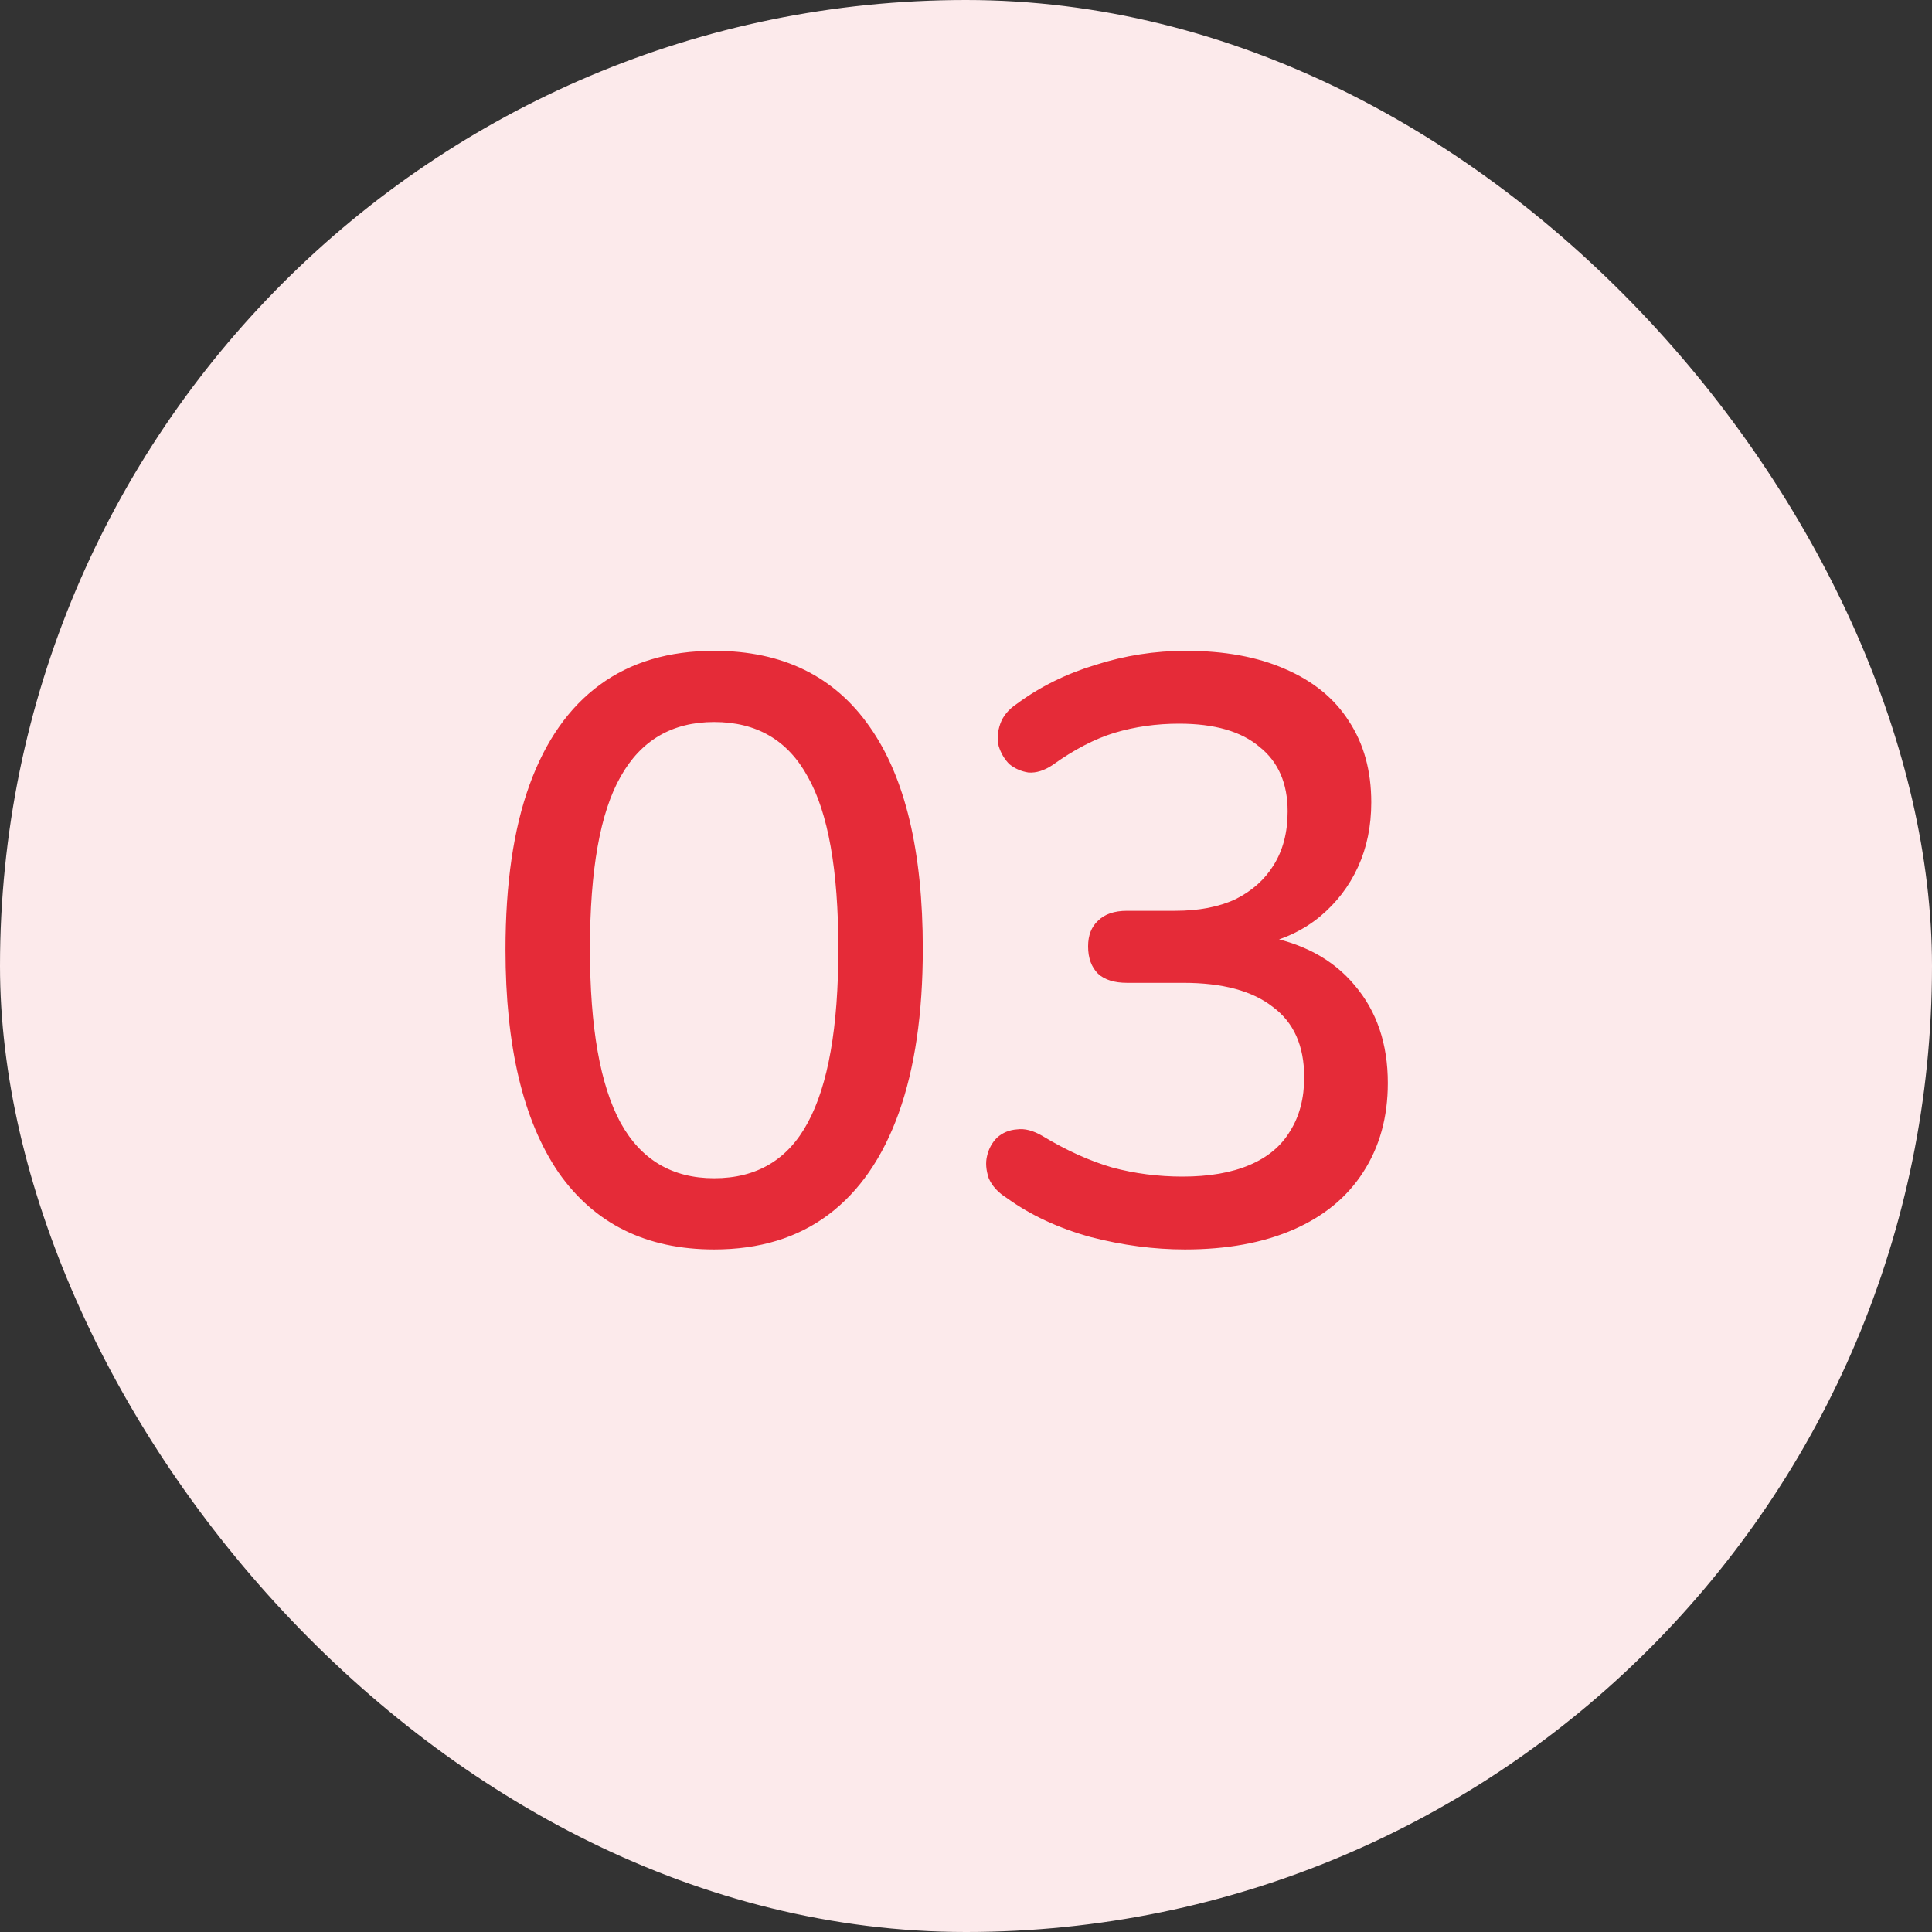
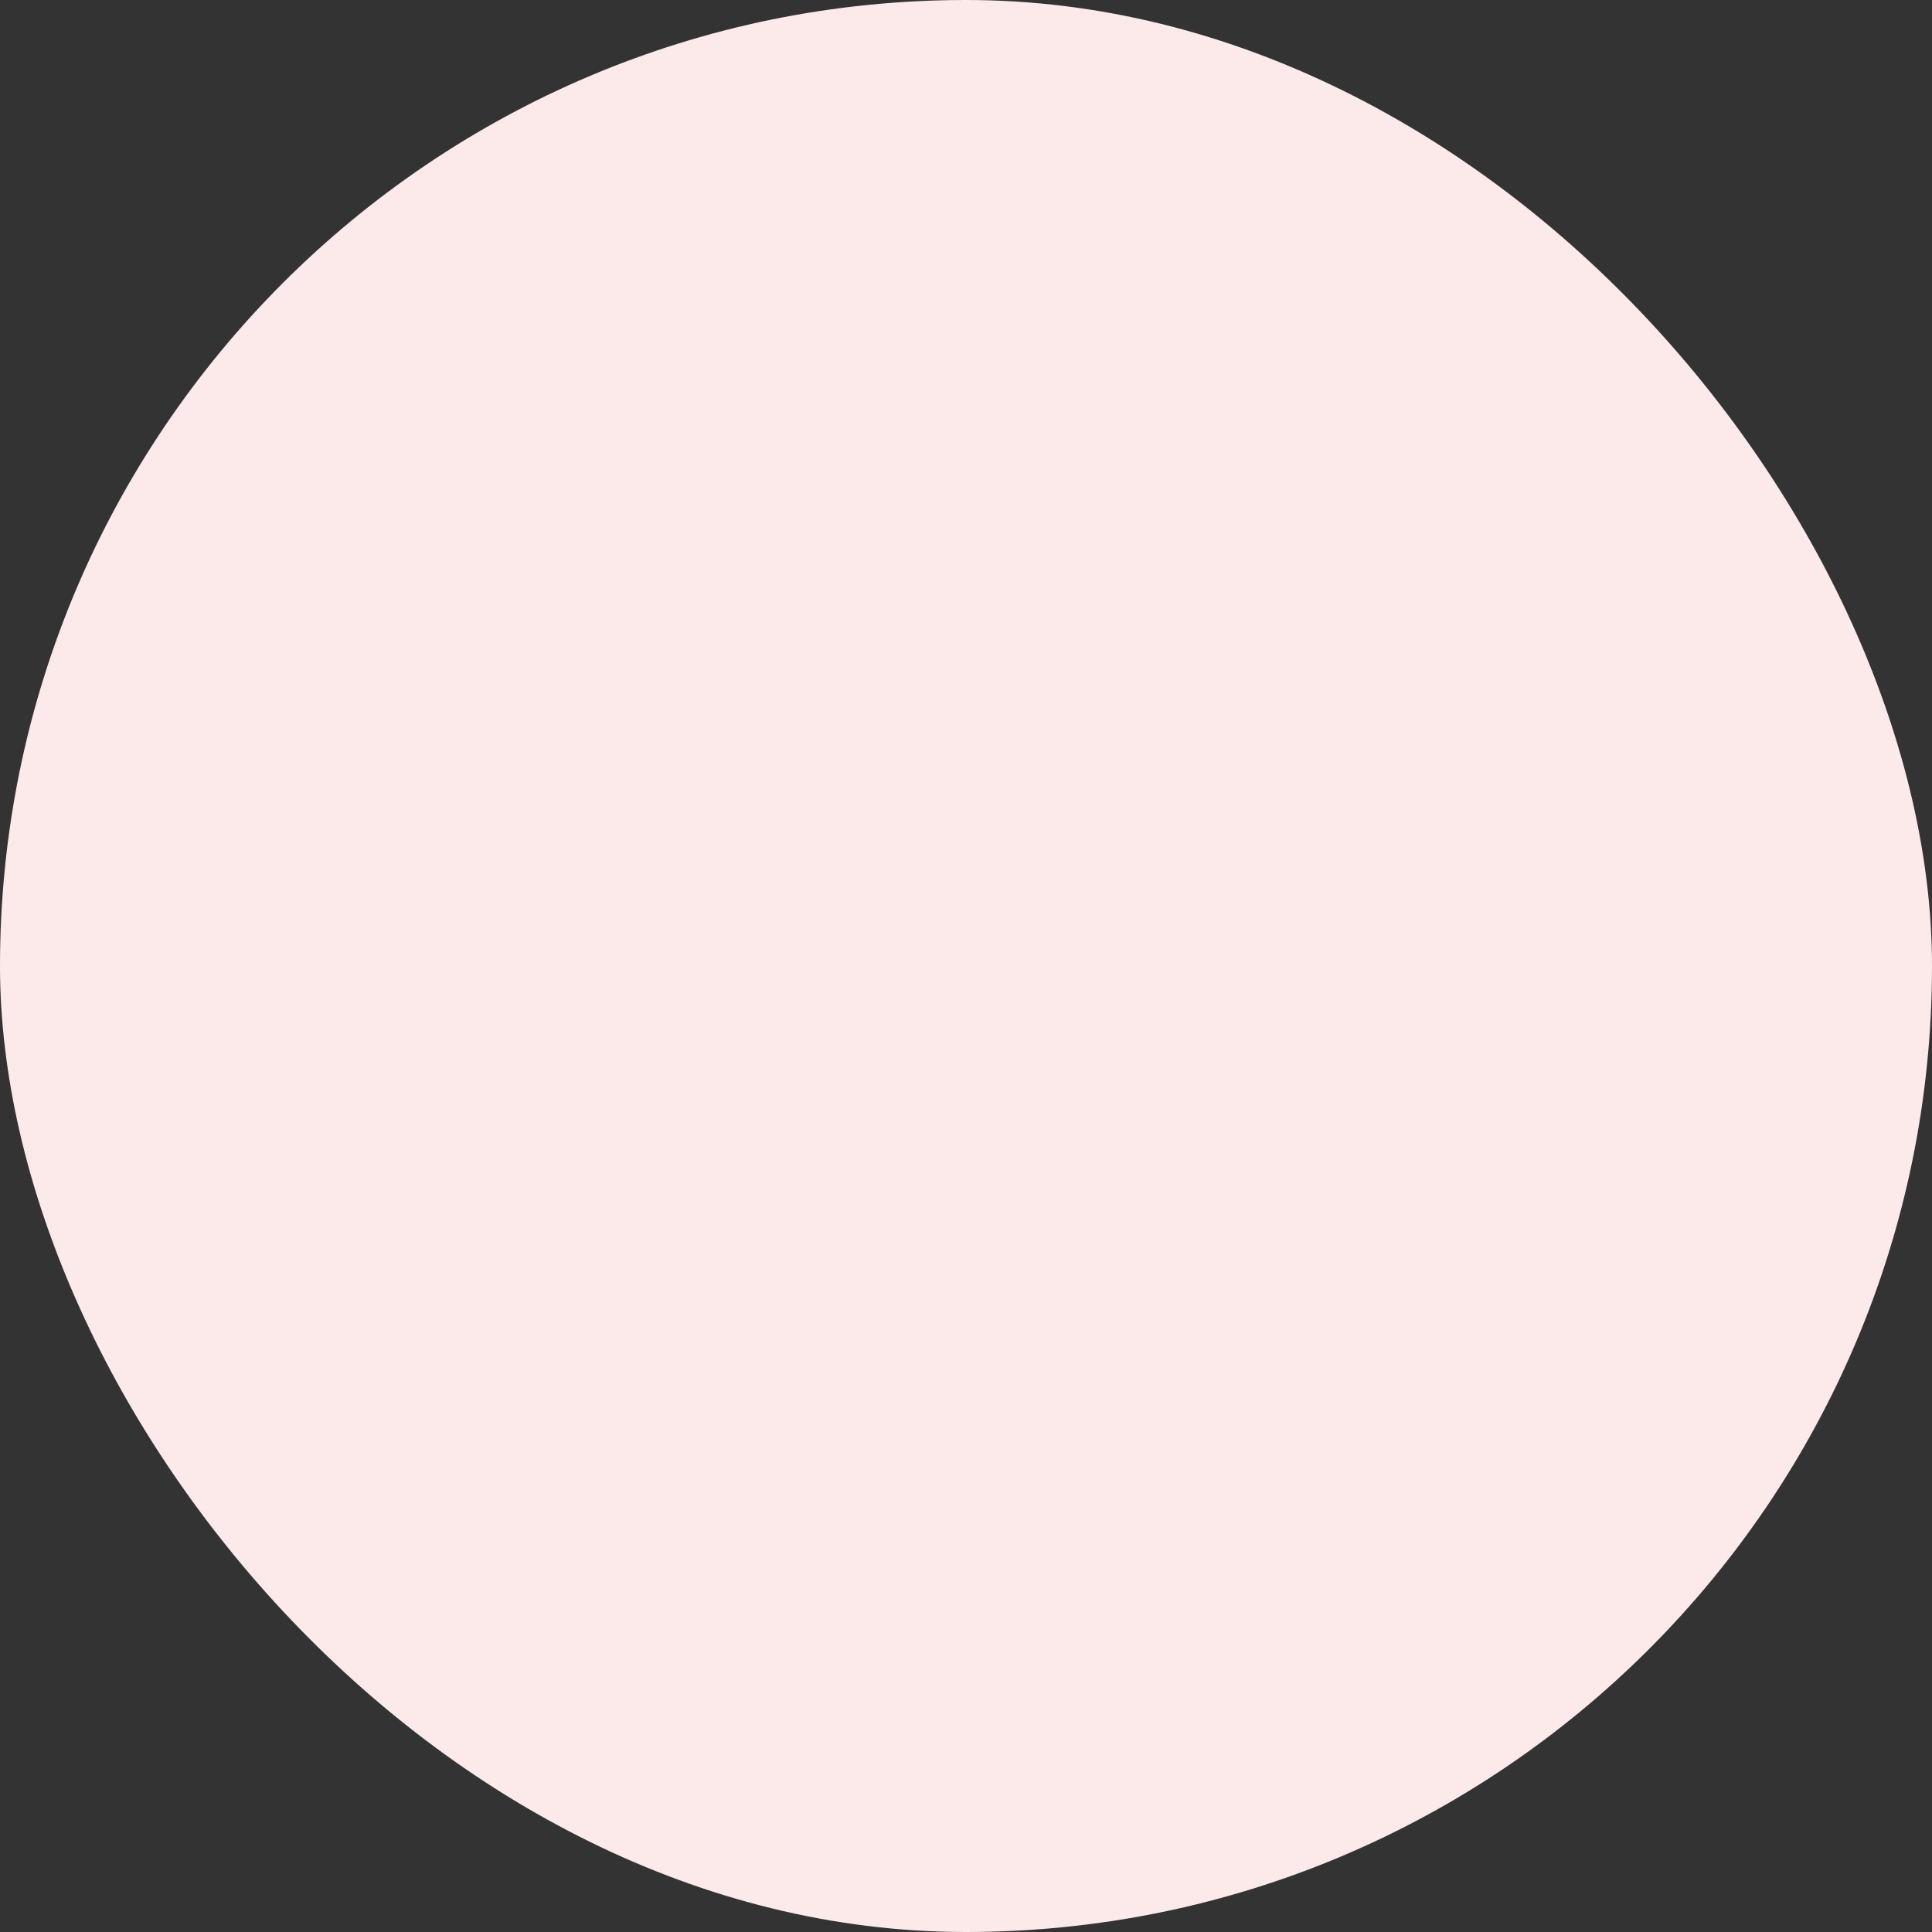
<svg xmlns="http://www.w3.org/2000/svg" width="56" height="56" viewBox="0 0 56 56" fill="none">
  <rect x="0" y="0" width="56" height="56" fill="#333333" stroke="none" />
  <rect width="56" height="56" rx="28" fill="#FCEAEB" />
-   <path d="M20.7 36.216C18.732 36.216 17.228 35.472 16.188 33.984C15.164 32.48 14.652 30.328 14.652 27.528C14.652 25.624 14.884 24.032 15.348 22.752C15.812 21.472 16.492 20.504 17.388 19.848C18.284 19.192 19.388 18.864 20.7 18.864C22.684 18.864 24.188 19.6 25.212 21.072C26.236 22.528 26.748 24.672 26.748 27.504C26.748 29.376 26.516 30.96 26.052 32.256C25.588 33.552 24.908 34.536 24.012 35.208C23.116 35.88 22.012 36.216 20.7 36.216ZM20.7 34.152C21.932 34.152 22.836 33.616 23.412 32.544C24.004 31.456 24.3 29.776 24.3 27.504C24.3 25.216 24.004 23.552 23.412 22.512C22.836 21.456 21.932 20.928 20.7 20.928C19.484 20.928 18.58 21.456 17.988 22.512C17.396 23.552 17.1 25.216 17.1 27.504C17.1 29.776 17.396 31.456 17.988 32.544C18.58 33.616 19.484 34.152 20.7 34.152ZM34.347 36.216C33.451 36.216 32.539 36.096 31.611 35.856C30.683 35.6 29.875 35.224 29.187 34.728C28.931 34.568 28.755 34.376 28.659 34.152C28.579 33.912 28.563 33.696 28.611 33.504C28.659 33.296 28.755 33.12 28.899 32.976C29.059 32.832 29.251 32.752 29.475 32.736C29.699 32.704 29.947 32.768 30.219 32.928C30.907 33.344 31.579 33.648 32.235 33.84C32.891 34.016 33.571 34.104 34.275 34.104C35.043 34.104 35.691 33.992 36.219 33.768C36.747 33.544 37.139 33.216 37.395 32.784C37.667 32.352 37.803 31.832 37.803 31.224C37.803 30.312 37.499 29.632 36.891 29.184C36.299 28.72 35.435 28.488 34.299 28.488H32.667C32.299 28.488 32.019 28.4 31.827 28.224C31.635 28.032 31.539 27.768 31.539 27.432C31.539 27.112 31.635 26.864 31.827 26.688C32.019 26.496 32.299 26.4 32.667 26.4H34.059C34.747 26.4 35.331 26.288 35.811 26.064C36.291 25.824 36.659 25.496 36.915 25.08C37.187 24.648 37.323 24.128 37.323 23.52C37.323 22.704 37.051 22.08 36.507 21.648C35.979 21.2 35.203 20.976 34.179 20.976C33.523 20.976 32.899 21.064 32.307 21.24C31.731 21.416 31.131 21.728 30.507 22.176C30.267 22.336 30.035 22.408 29.811 22.392C29.603 22.36 29.419 22.28 29.259 22.152C29.115 22.008 29.011 21.832 28.947 21.624C28.899 21.416 28.915 21.2 28.995 20.976C29.075 20.752 29.235 20.56 29.475 20.4C30.147 19.904 30.907 19.528 31.755 19.272C32.603 19 33.475 18.864 34.371 18.864C35.491 18.864 36.451 19.04 37.251 19.392C38.067 19.744 38.683 20.248 39.099 20.904C39.531 21.56 39.747 22.344 39.747 23.256C39.747 23.944 39.619 24.568 39.363 25.128C39.107 25.688 38.739 26.168 38.259 26.568C37.795 26.952 37.227 27.224 36.555 27.384V27.12C37.723 27.312 38.627 27.792 39.267 28.56C39.907 29.312 40.227 30.256 40.227 31.392C40.227 32.384 39.987 33.248 39.507 33.984C39.043 34.704 38.371 35.256 37.491 35.64C36.611 36.024 35.563 36.216 34.347 36.216Z" fill="#E52B38" />
</svg>